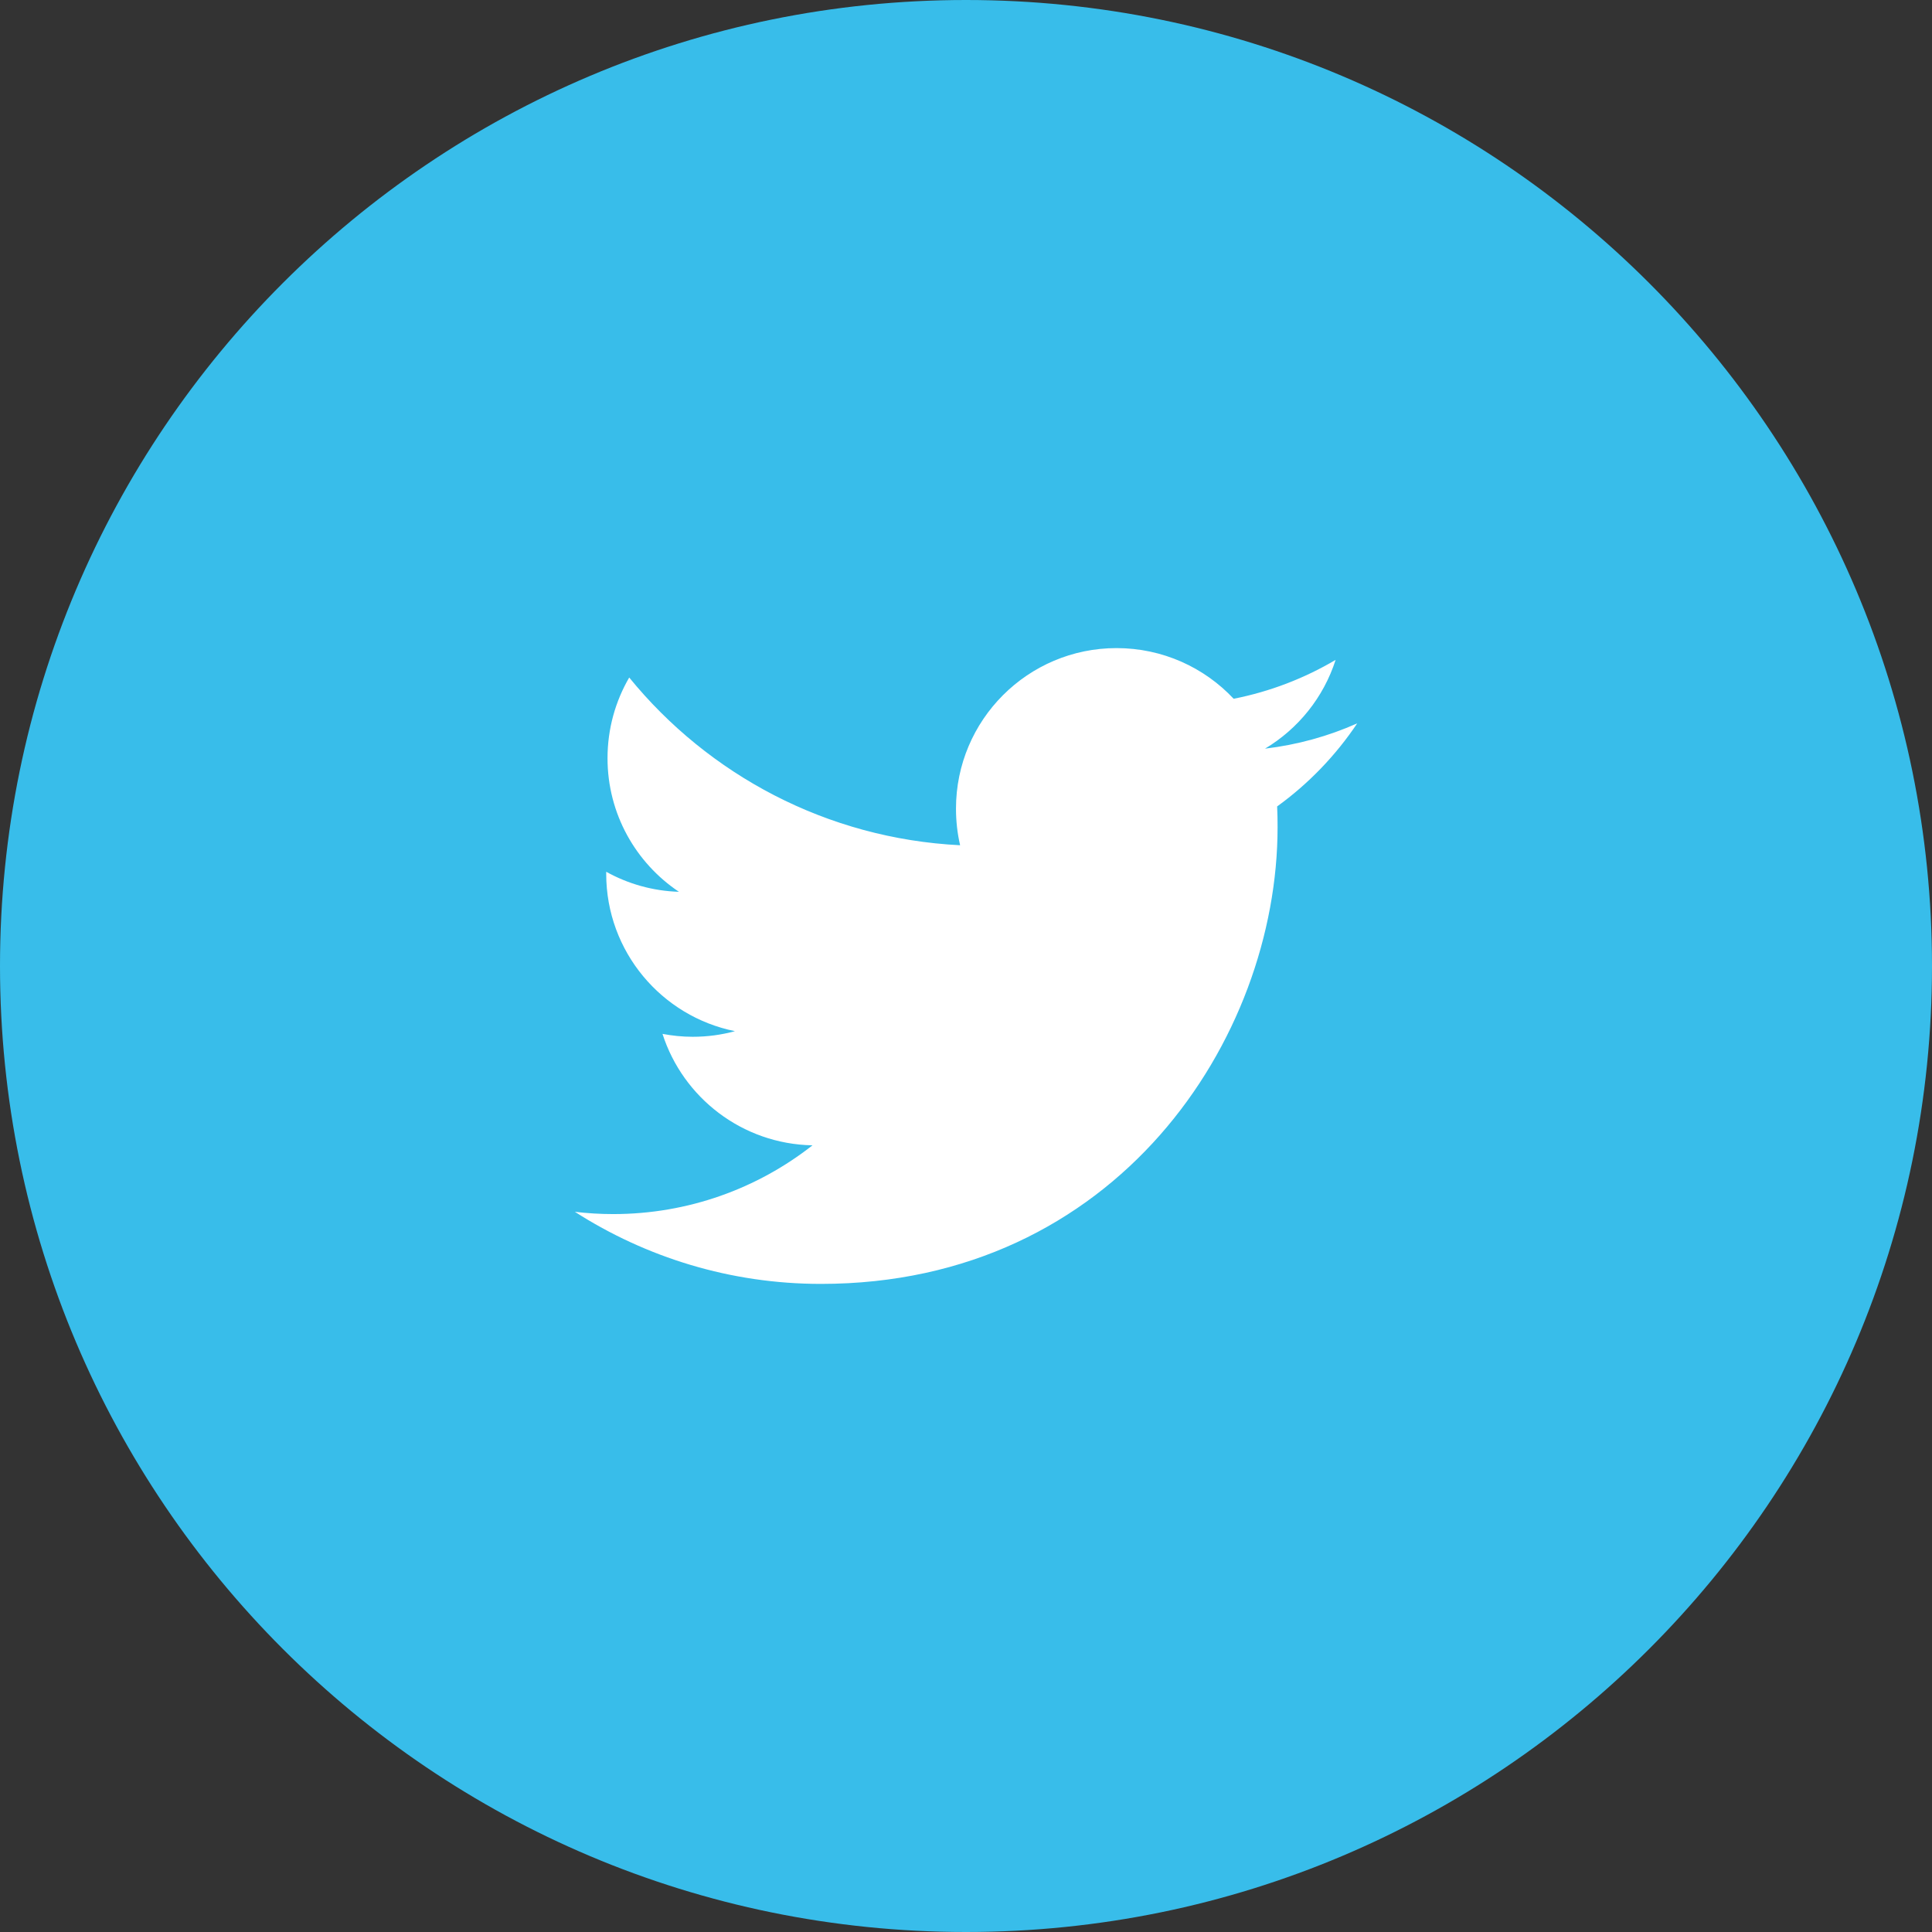
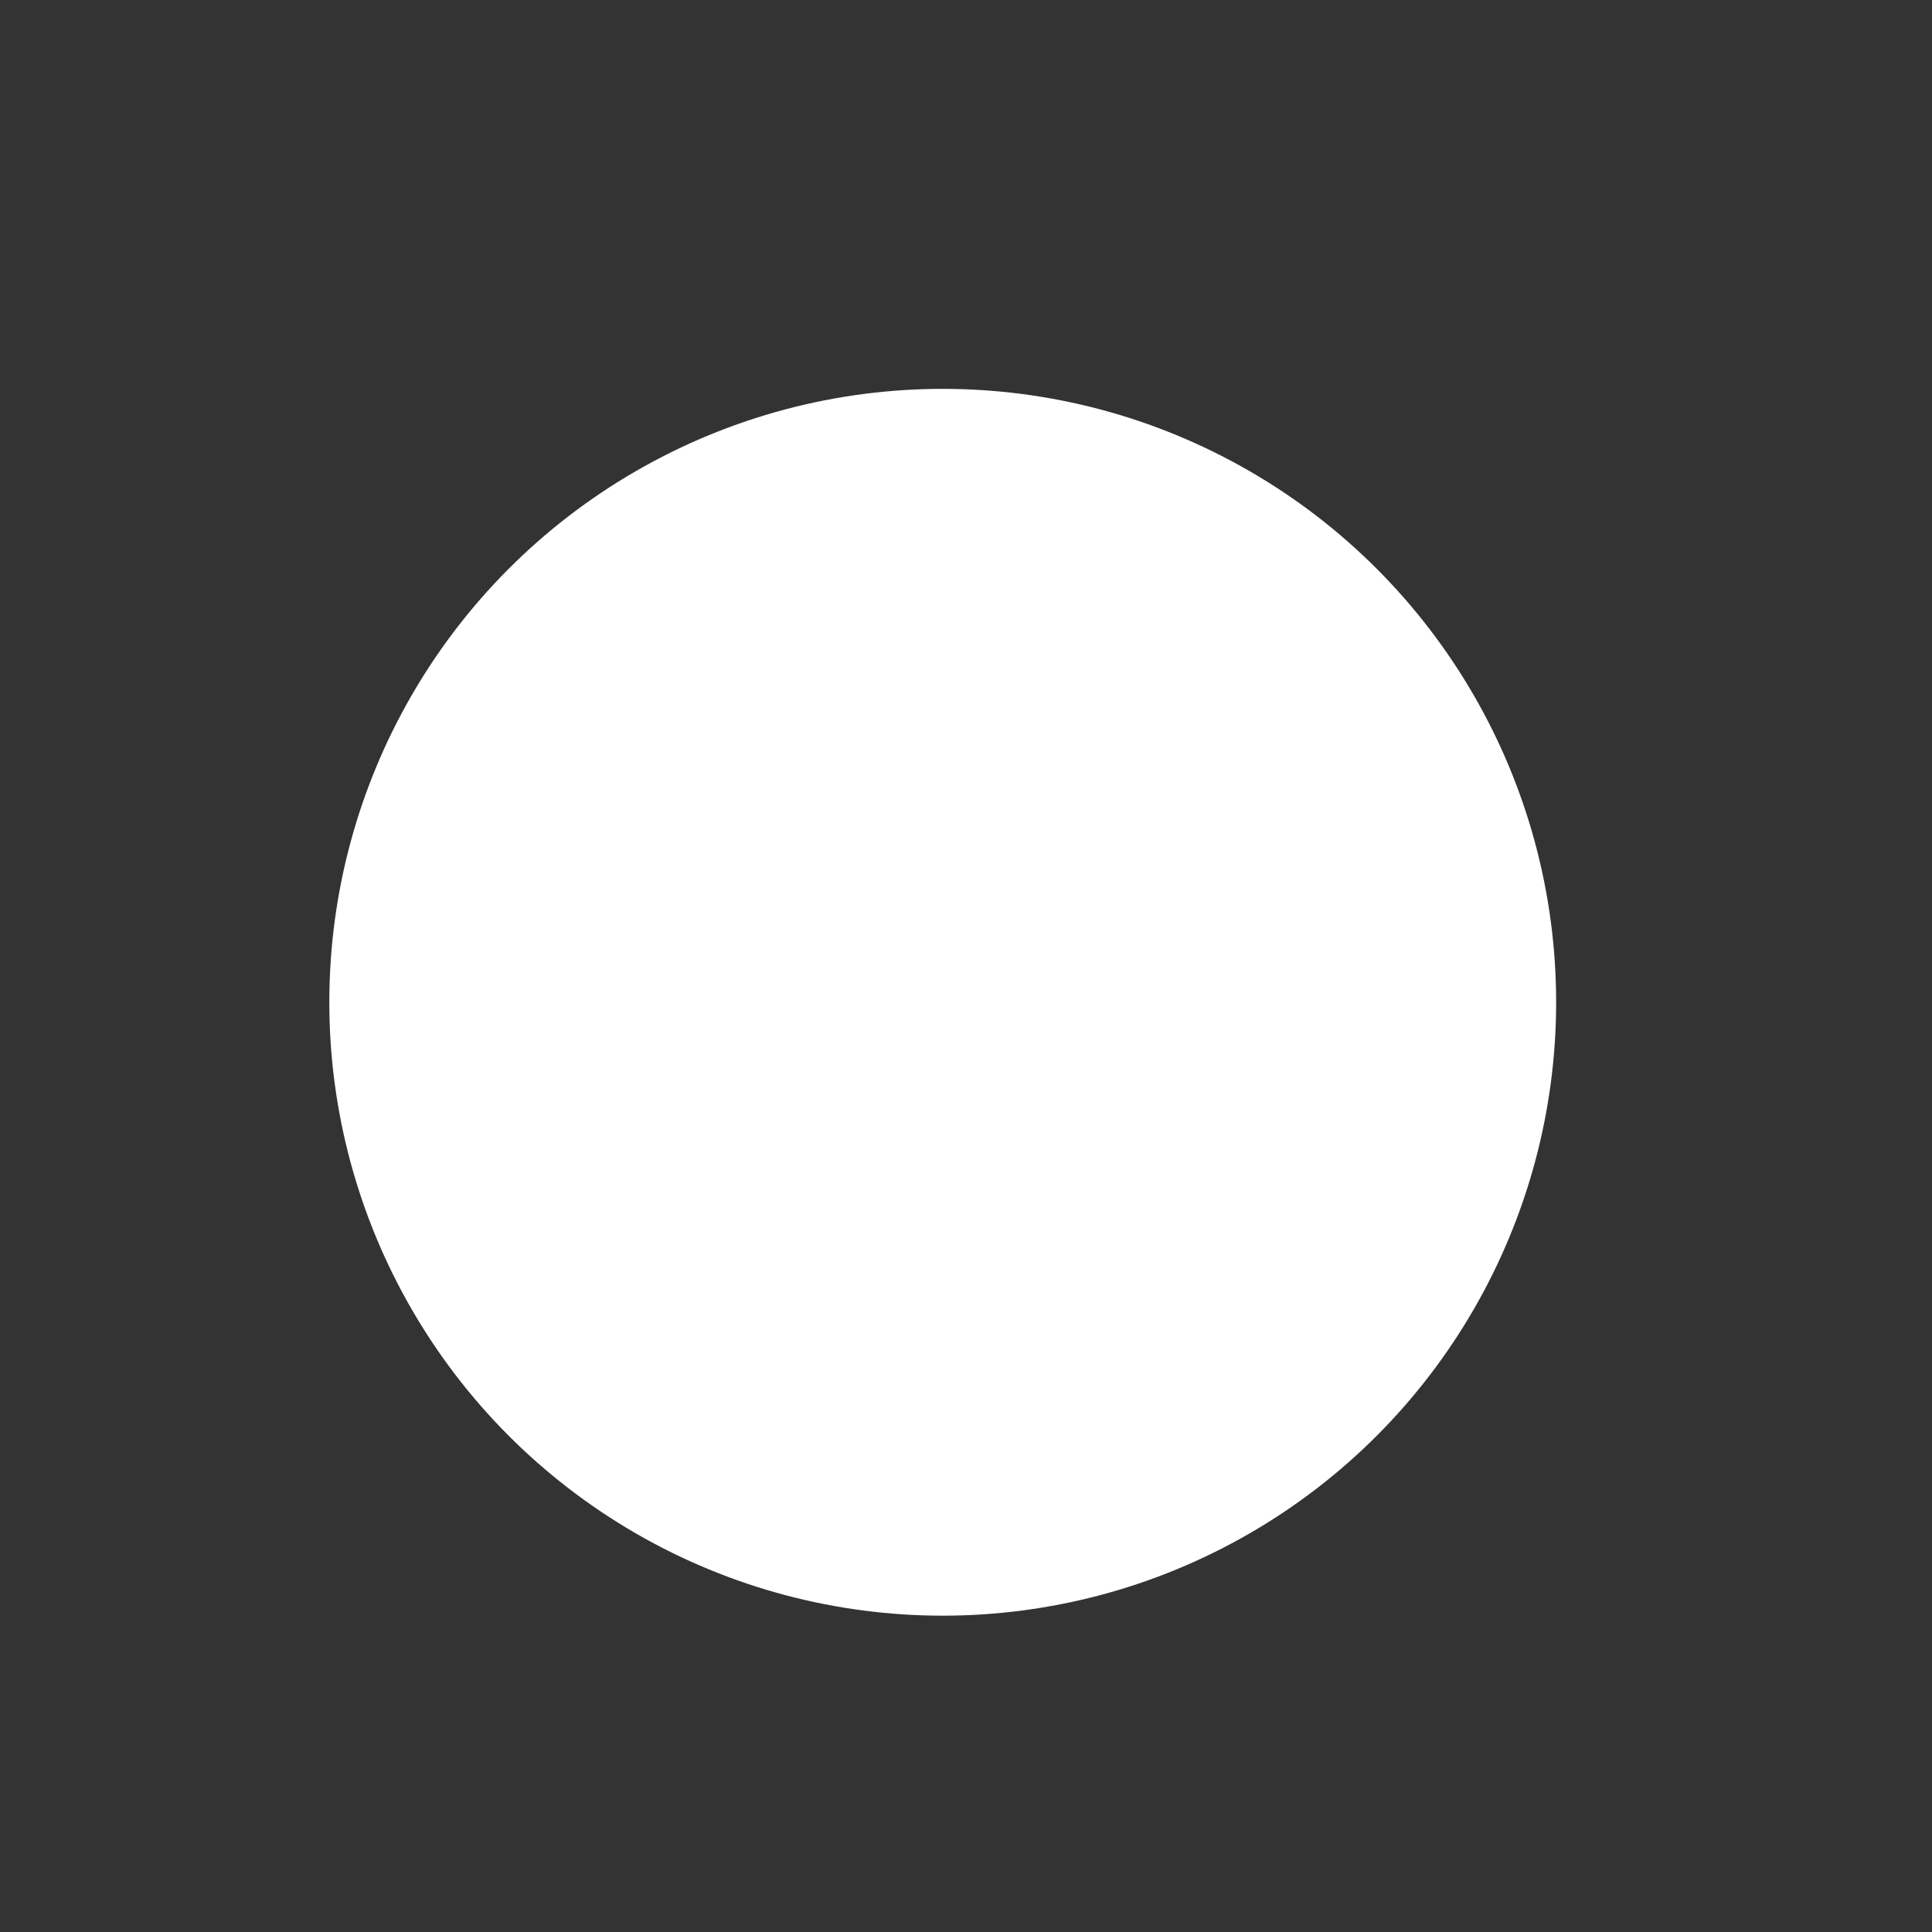
<svg xmlns="http://www.w3.org/2000/svg" id="Layer_1" viewBox="0 0 220 220">
  <rect x="0" y="0" width="220" height="220" fill="#333333" stroke="none" />
  <defs>
    <style>.cls-1{fill:#fff;}.cls-2{fill:#38bdea;}</style>
  </defs>
  <circle class="cls-1" cx="107.35" cy="114.13" r="69.85" />
-   <path class="cls-2" d="m110,0C49.25,0,0,49.25,0,110s49.25,110,110,110,110-49.25,110-110S170.75,0,110,0Zm35.43,91.83c.04.79.05,1.57.05,2.36,0,24.16-18.39,52.01-52,52.01-10.33,0-19.93-3.03-28.02-8.21,1.43.17,2.88.26,4.36.26,8.56,0,16.45-2.92,22.7-7.83-8-.15-14.75-5.43-17.08-12.69,1.12.21,2.26.33,3.44.33,1.67,0,3.28-.22,4.81-.64-8.36-1.68-14.66-9.07-14.66-17.92v-.23c2.47,1.37,5.29,2.19,8.28,2.28-4.9-3.28-8.13-8.87-8.13-15.21,0-3.35.9-6.49,2.47-9.19,9.01,11.06,22.49,18.34,37.68,19.1-.31-1.34-.47-2.73-.47-4.17,0-10.09,8.19-18.28,18.28-18.28,5.26,0,10.01,2.22,13.34,5.77,4.16-.82,8.08-2.34,11.61-4.43-1.37,4.27-4.26,7.85-8.04,10.11,3.7-.44,7.22-1.42,10.5-2.88-2.45,3.66-5.55,6.88-9.12,9.46Z" />
</svg>